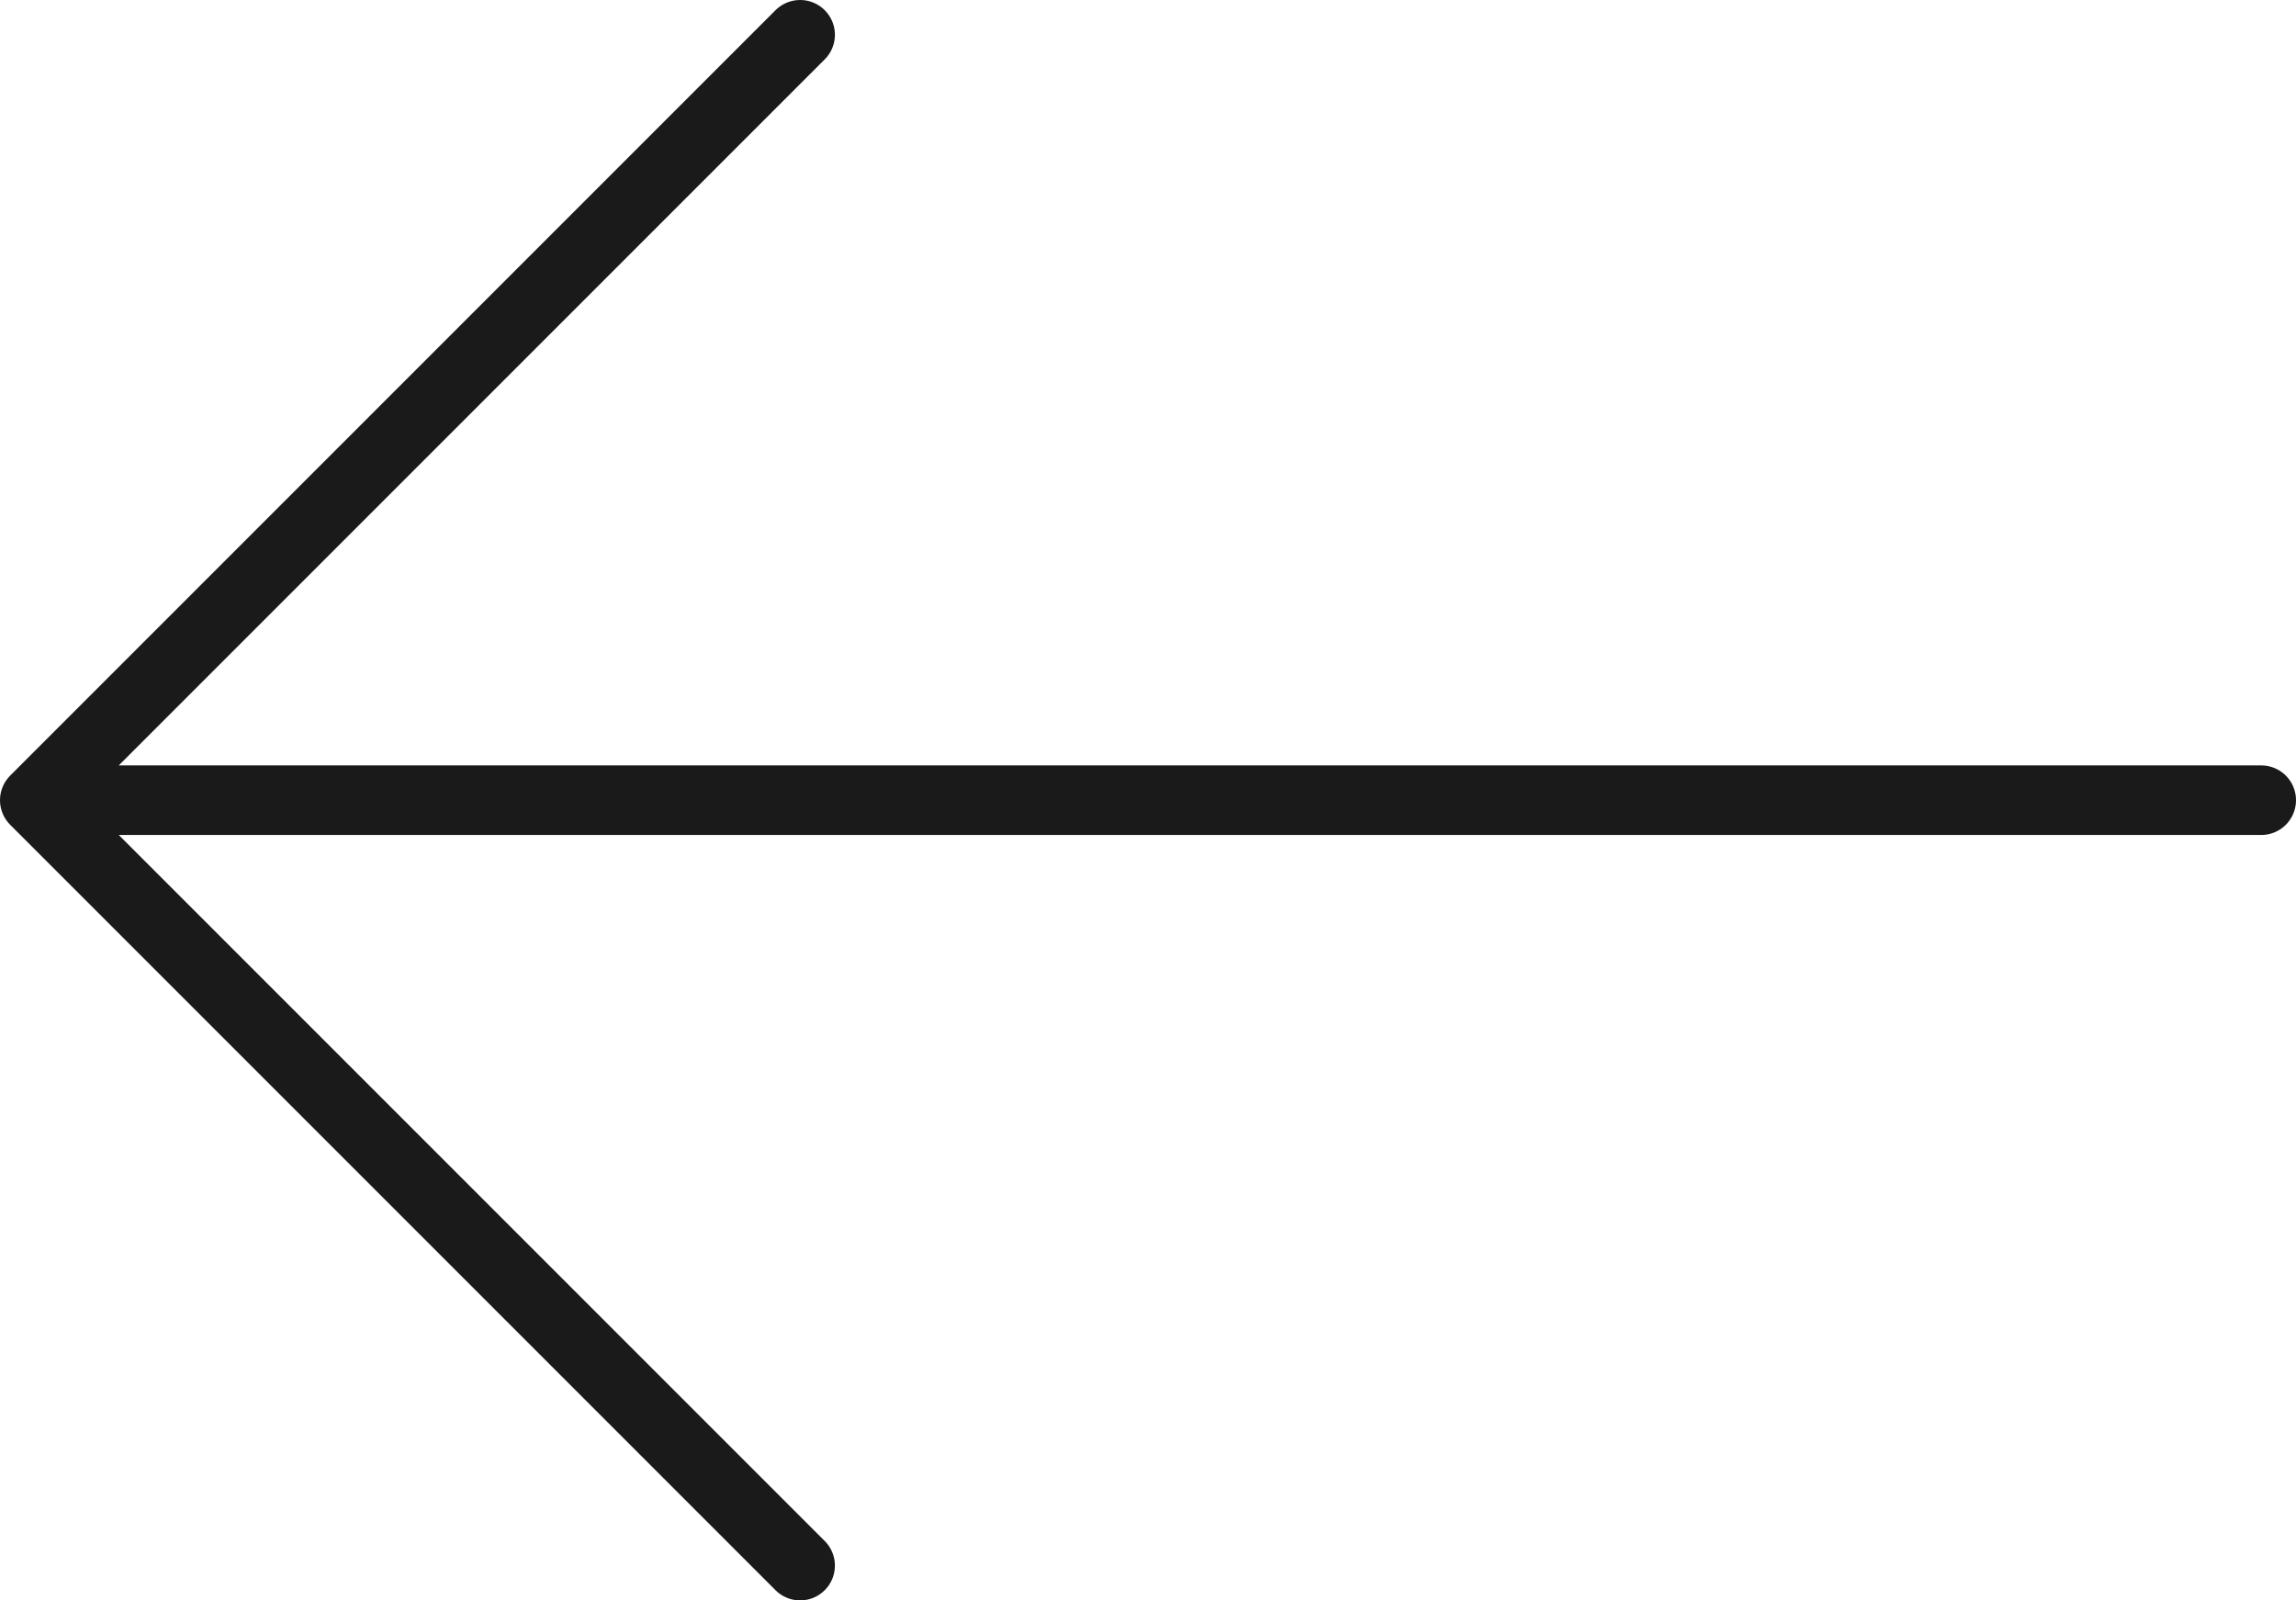
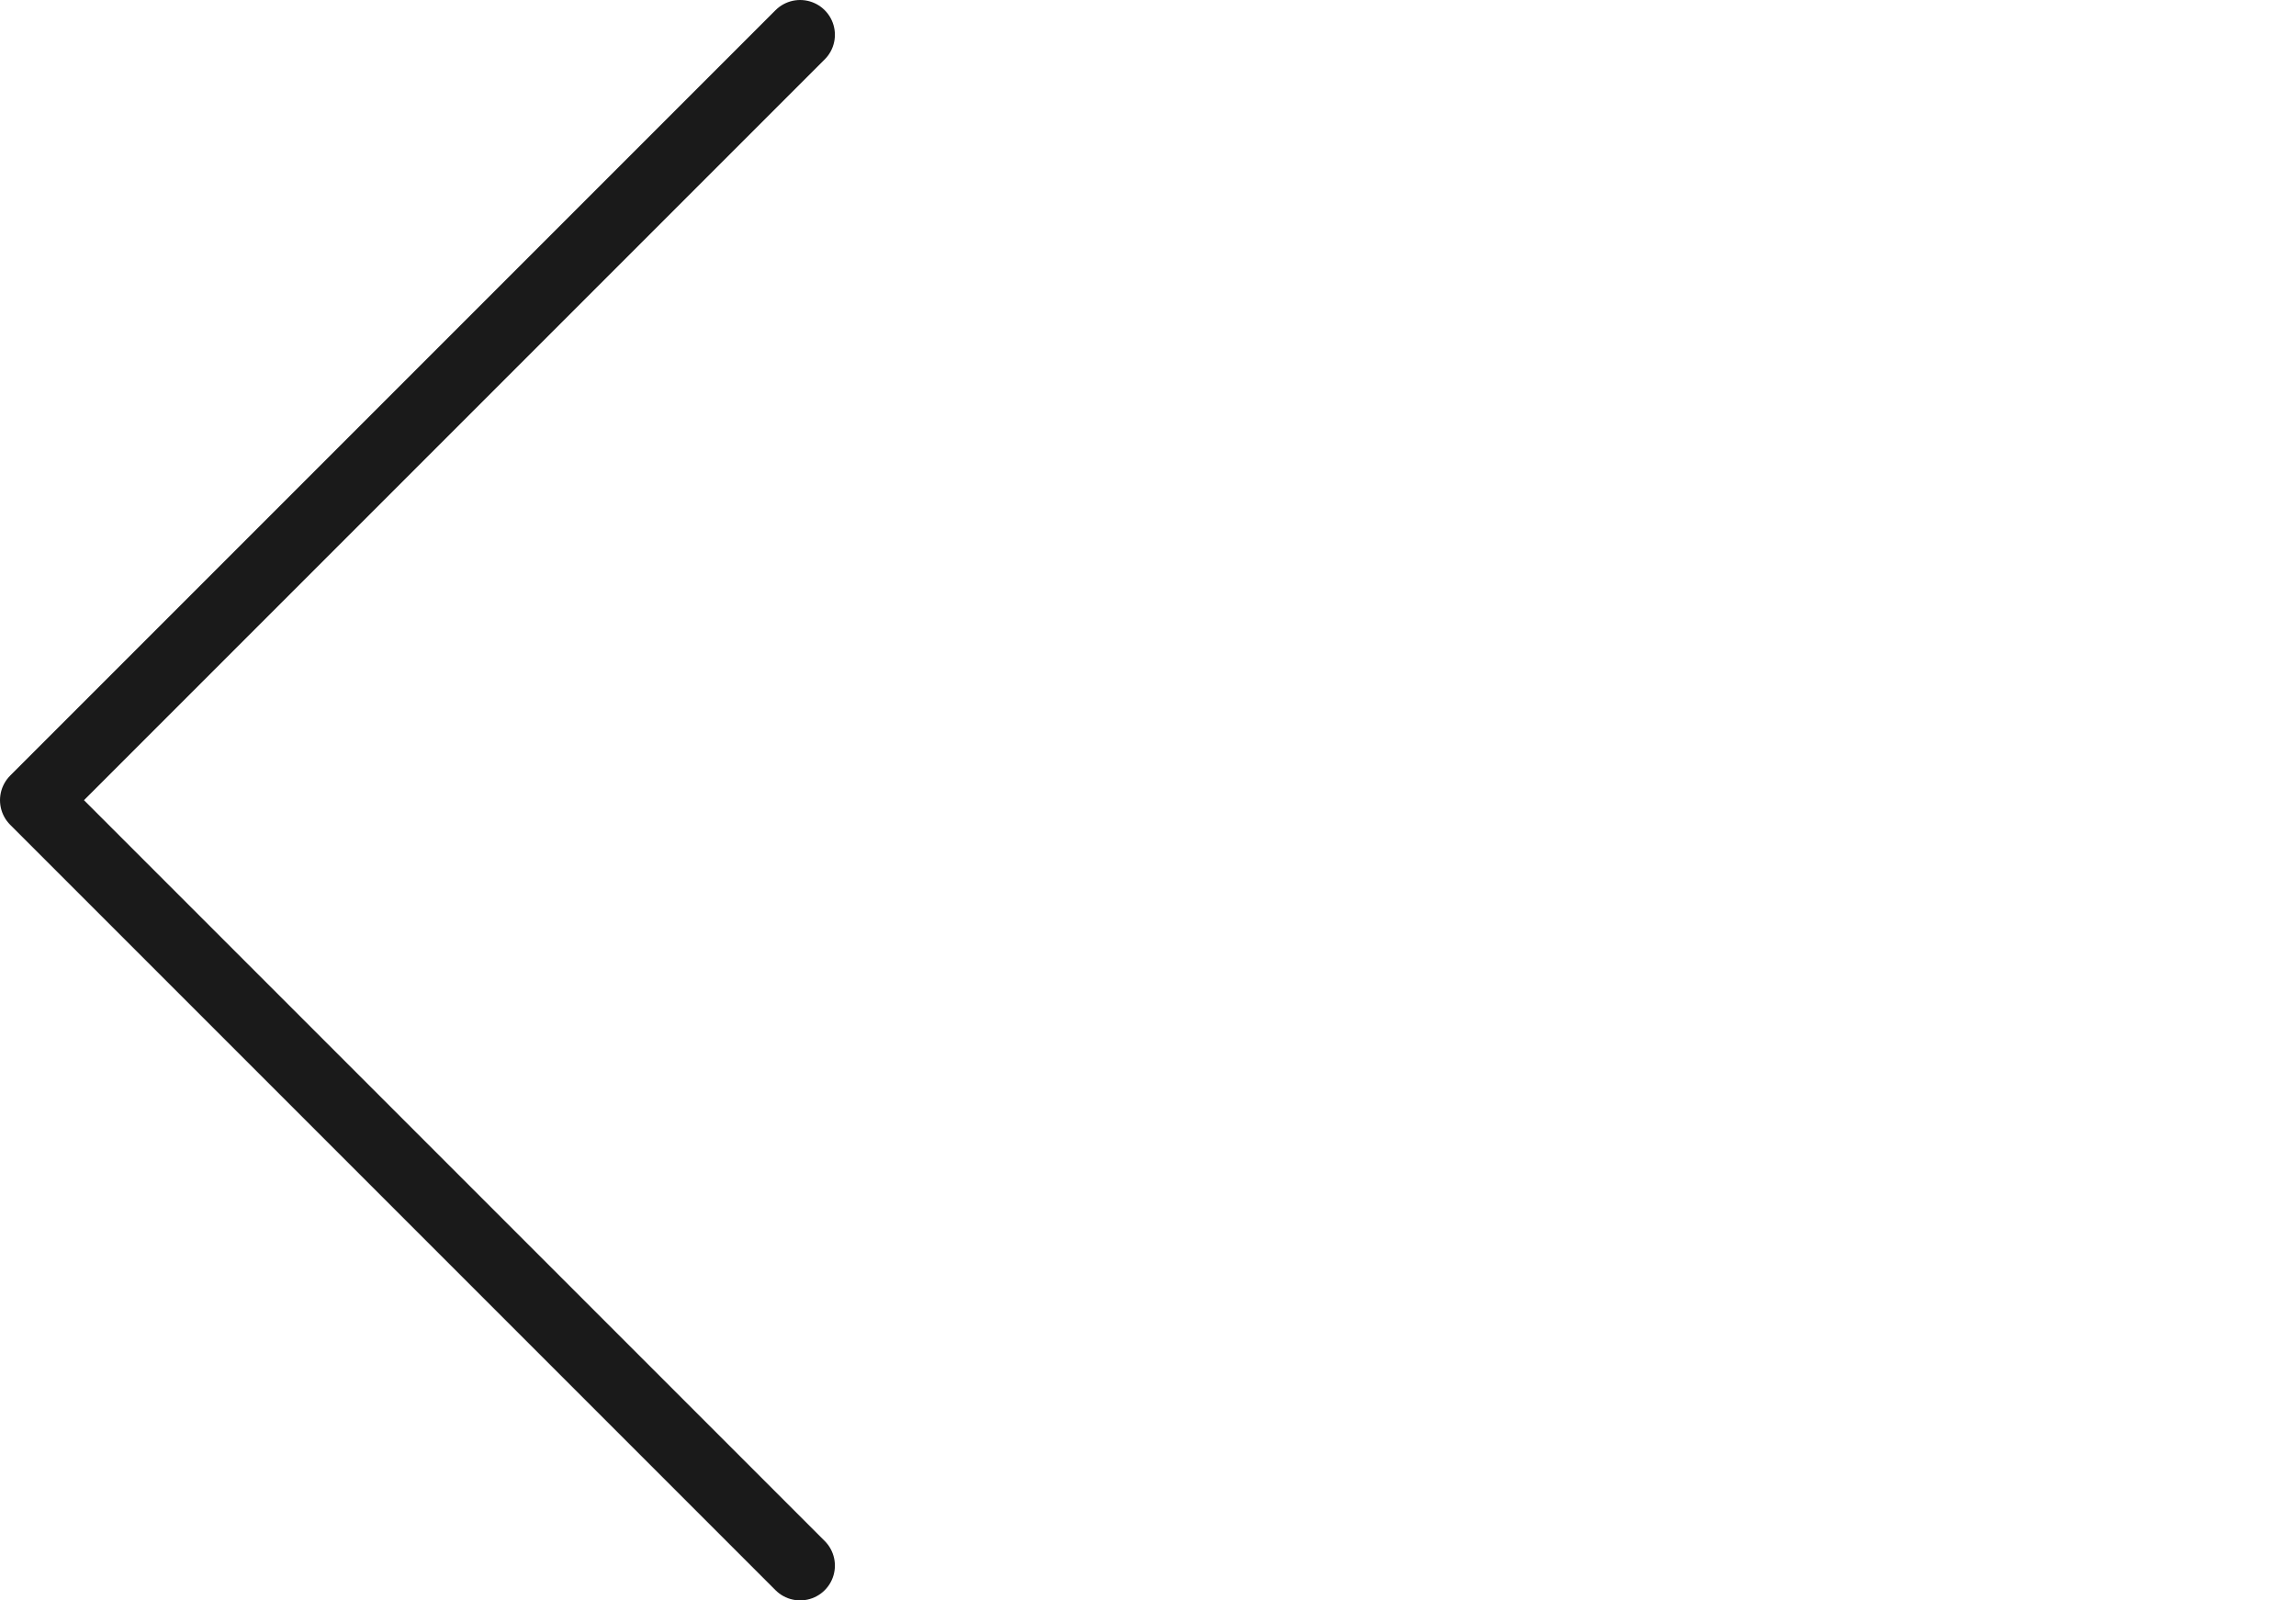
<svg xmlns="http://www.w3.org/2000/svg" width="33" height="23" viewBox="0 0 33 23">
  <g fill="none" fill-rule="evenodd" stroke-linecap="round" stroke-linejoin="round">
    <g stroke="#1A1A1A">
      <g>
        <g>
-           <path d="M11.5.5L11.5 32.5M.5 21.5L11.5 32.5 22.5 21.5" transform="translate(-161, -955) translate(161, 955) translate(16.5, 11.5) rotate(-270) translate(-16.5, -11.5) translate(5, -5)" />
+           <path d="M11.5.5M.5 21.5L11.5 32.5 22.5 21.5" transform="translate(-161, -955) translate(161, 955) translate(16.5, 11.5) rotate(-270) translate(-16.5, -11.5) translate(5, -5)" />
        </g>
      </g>
    </g>
  </g>
</svg>